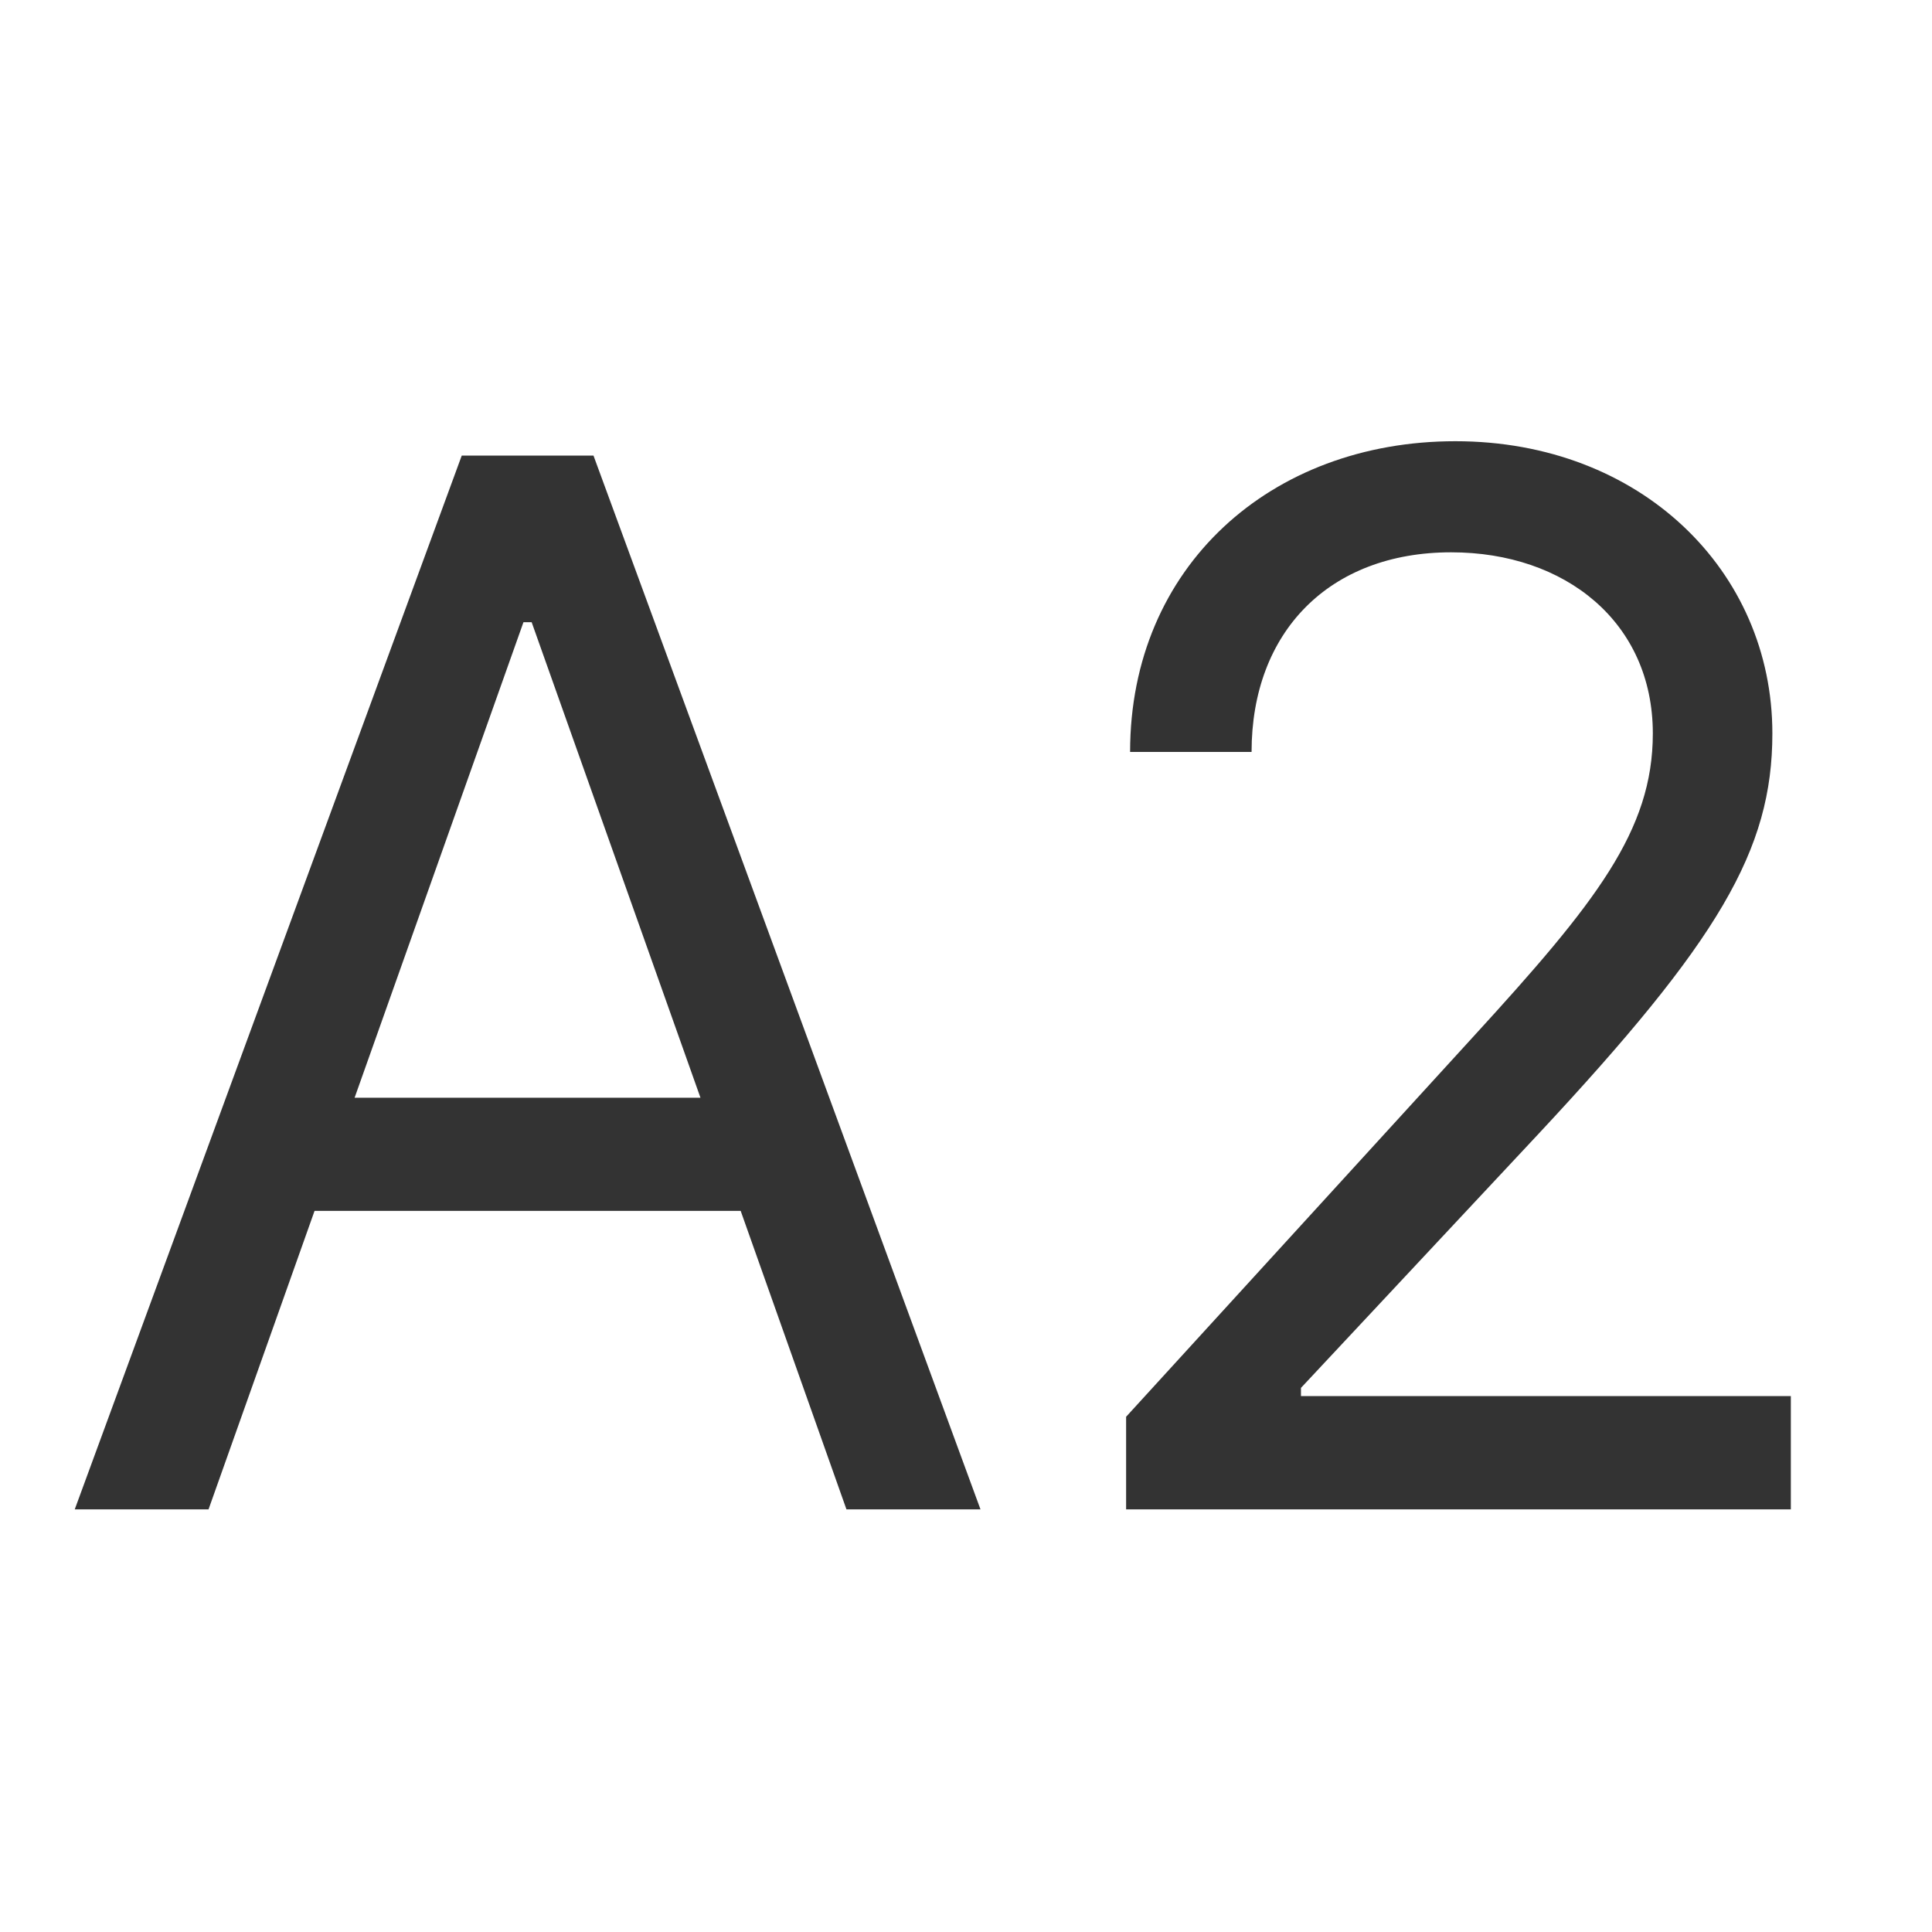
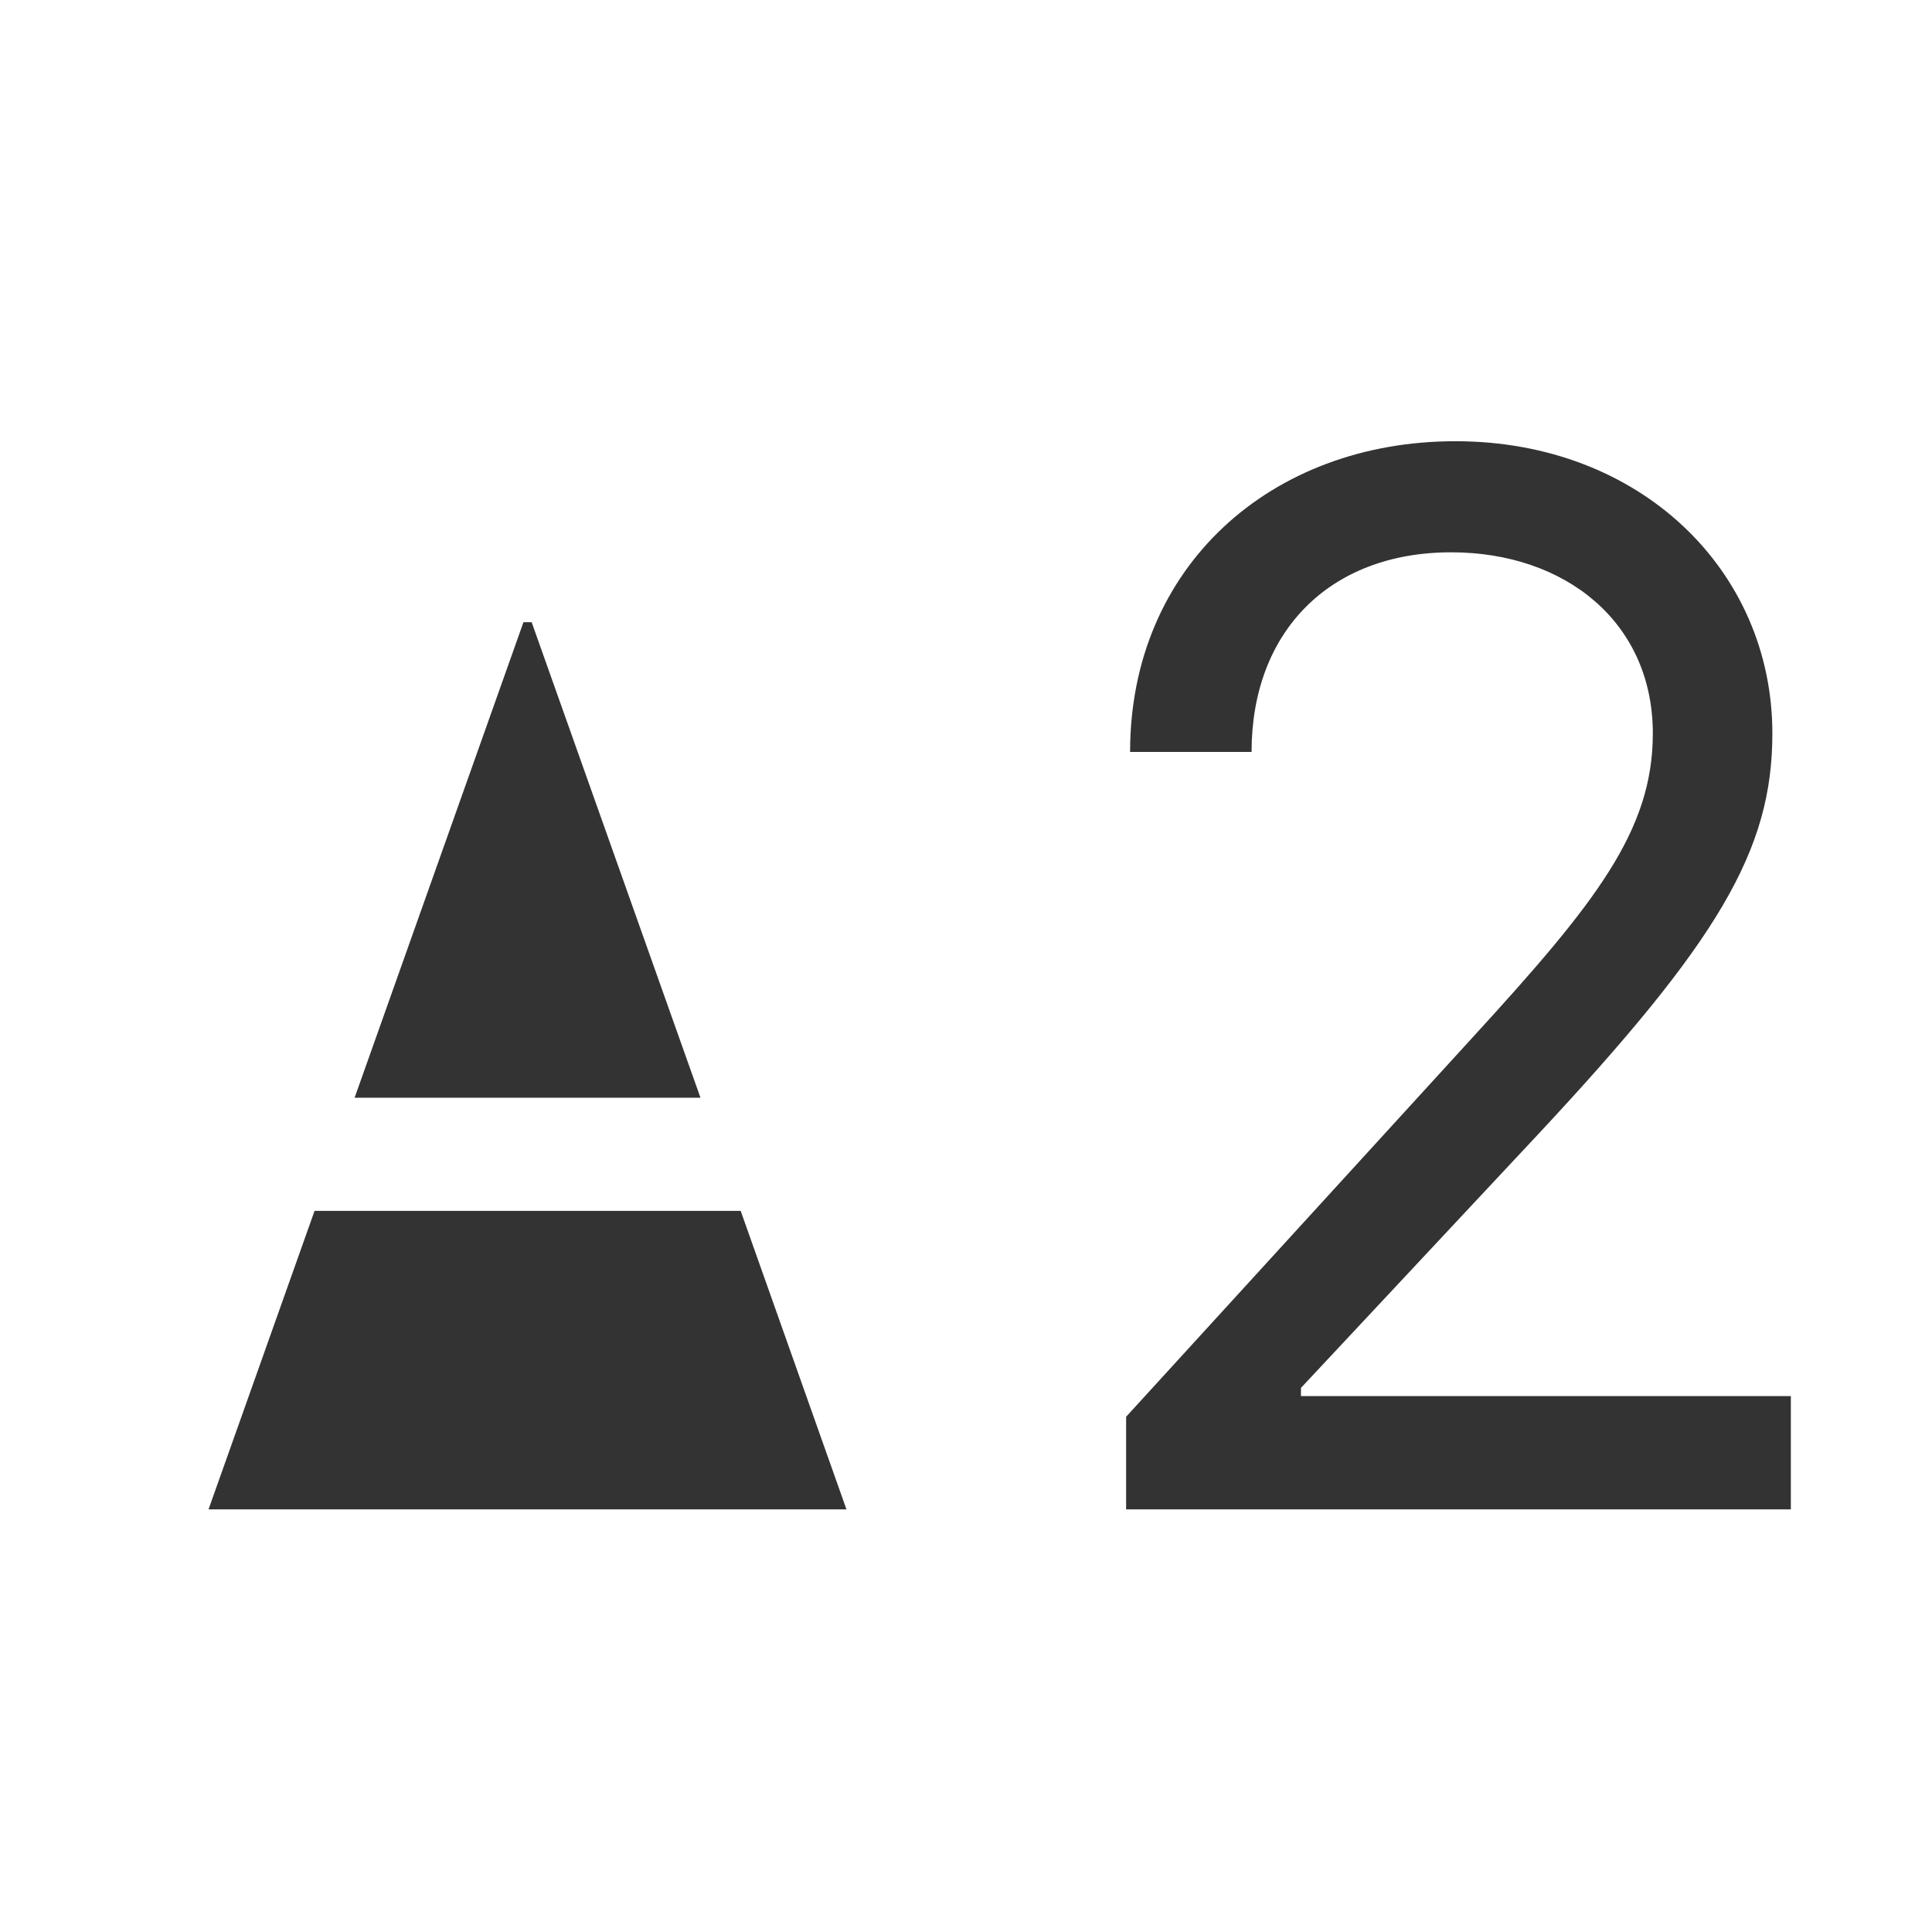
<svg xmlns="http://www.w3.org/2000/svg" width="16" height="16" viewBox="0 0 16 16" fill="none">
-   <path d="M1.727 12.5L2.605 10.028H6.134L7.01 12.5H8.12L4.915 3.773H3.824L0.619 12.5H1.727ZM2.937 9.09L4.335 5.153H4.403L5.801 9.091H2.937V9.09ZM9.325 12.5H14.831V11.562H10.774V11.494L12.734 9.398C14.234 7.791 14.678 7.041 14.678 6.074C14.678 4.727 13.587 3.654 12.053 3.654C10.523 3.654 9.359 4.694 9.359 6.227H10.365C10.365 5.234 11.008 4.574 12.018 4.574C12.964 4.574 13.688 5.154 13.688 6.074C13.688 6.879 13.216 7.476 12.206 8.58L9.326 11.733V12.5H9.325Z" fill="black" fill-opacity="0.8" />
+   <path d="M1.727 12.5L2.605 10.028H6.134L7.01 12.5H8.12H3.824L0.619 12.5H1.727ZM2.937 9.09L4.335 5.153H4.403L5.801 9.091H2.937V9.09ZM9.325 12.5H14.831V11.562H10.774V11.494L12.734 9.398C14.234 7.791 14.678 7.041 14.678 6.074C14.678 4.727 13.587 3.654 12.053 3.654C10.523 3.654 9.359 4.694 9.359 6.227H10.365C10.365 5.234 11.008 4.574 12.018 4.574C12.964 4.574 13.688 5.154 13.688 6.074C13.688 6.879 13.216 7.476 12.206 8.58L9.326 11.733V12.5H9.325Z" fill="black" fill-opacity="0.8" />
</svg>